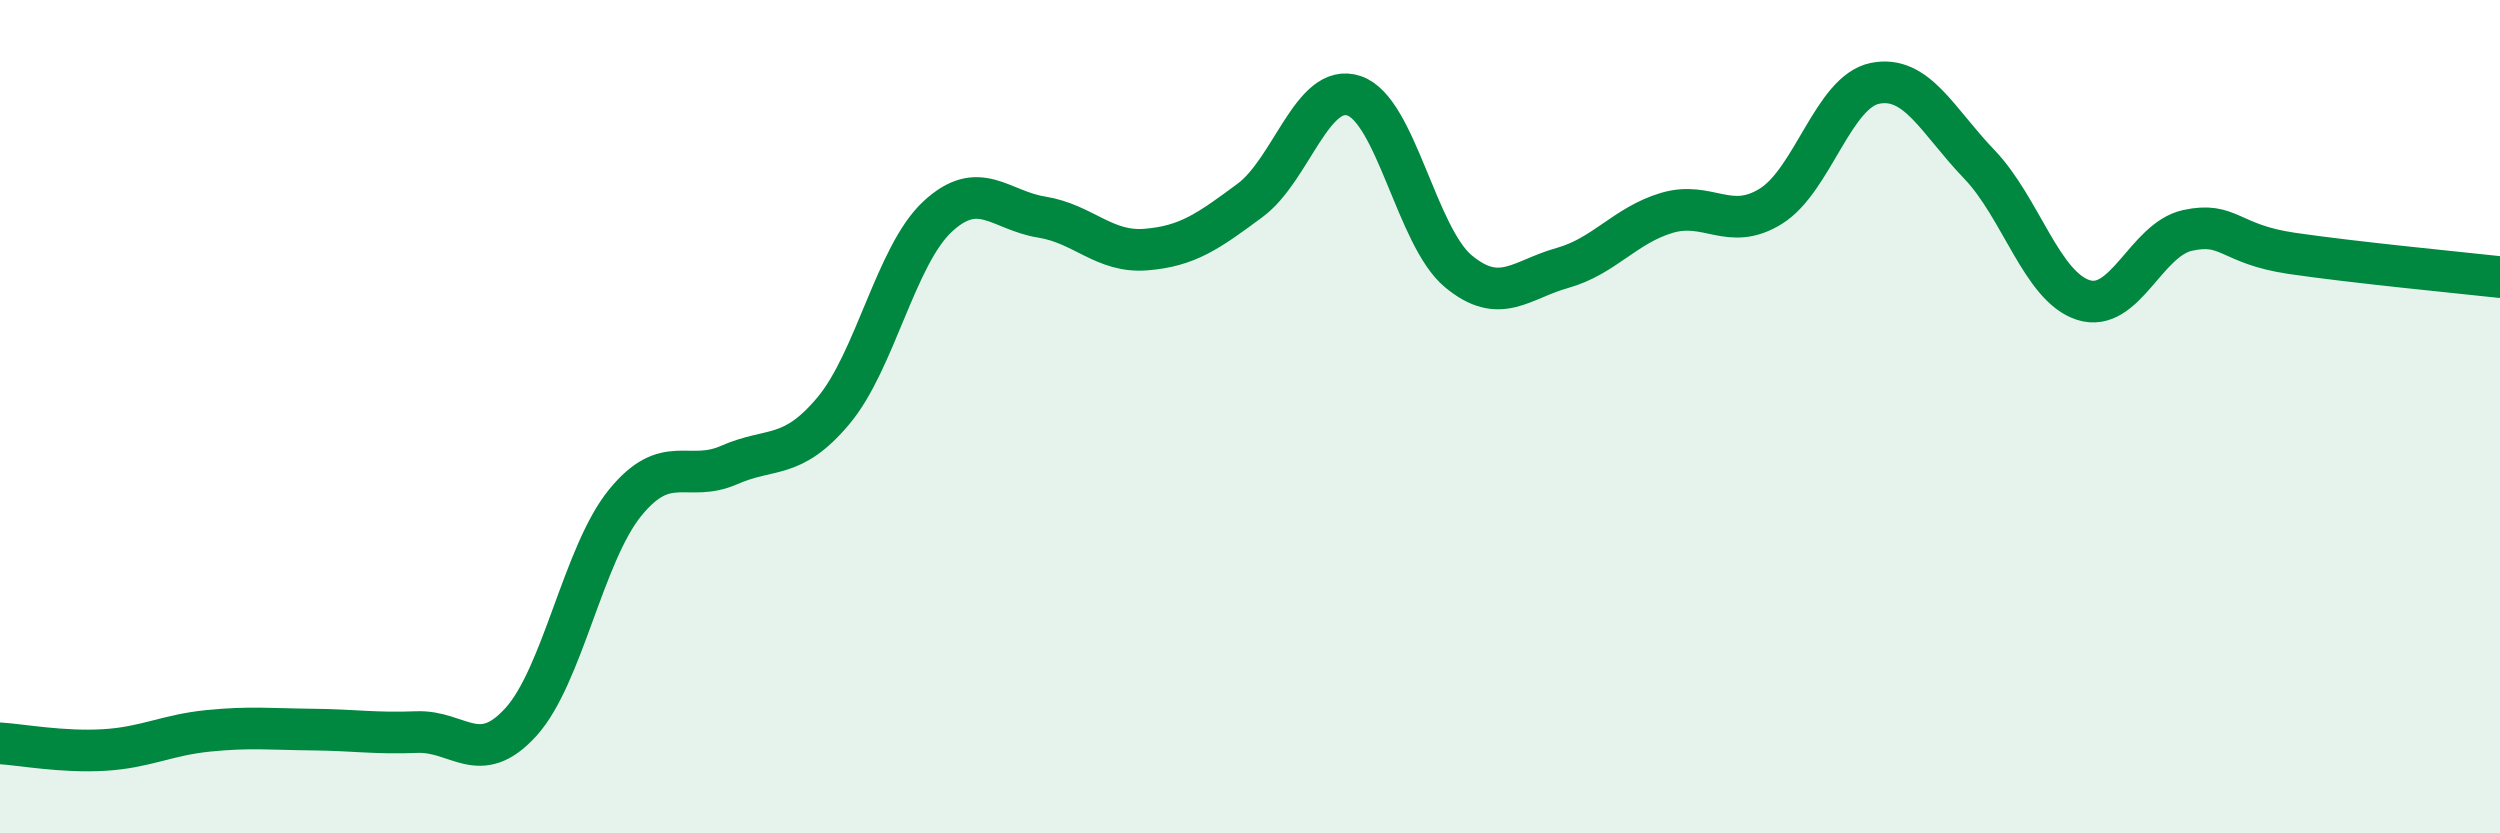
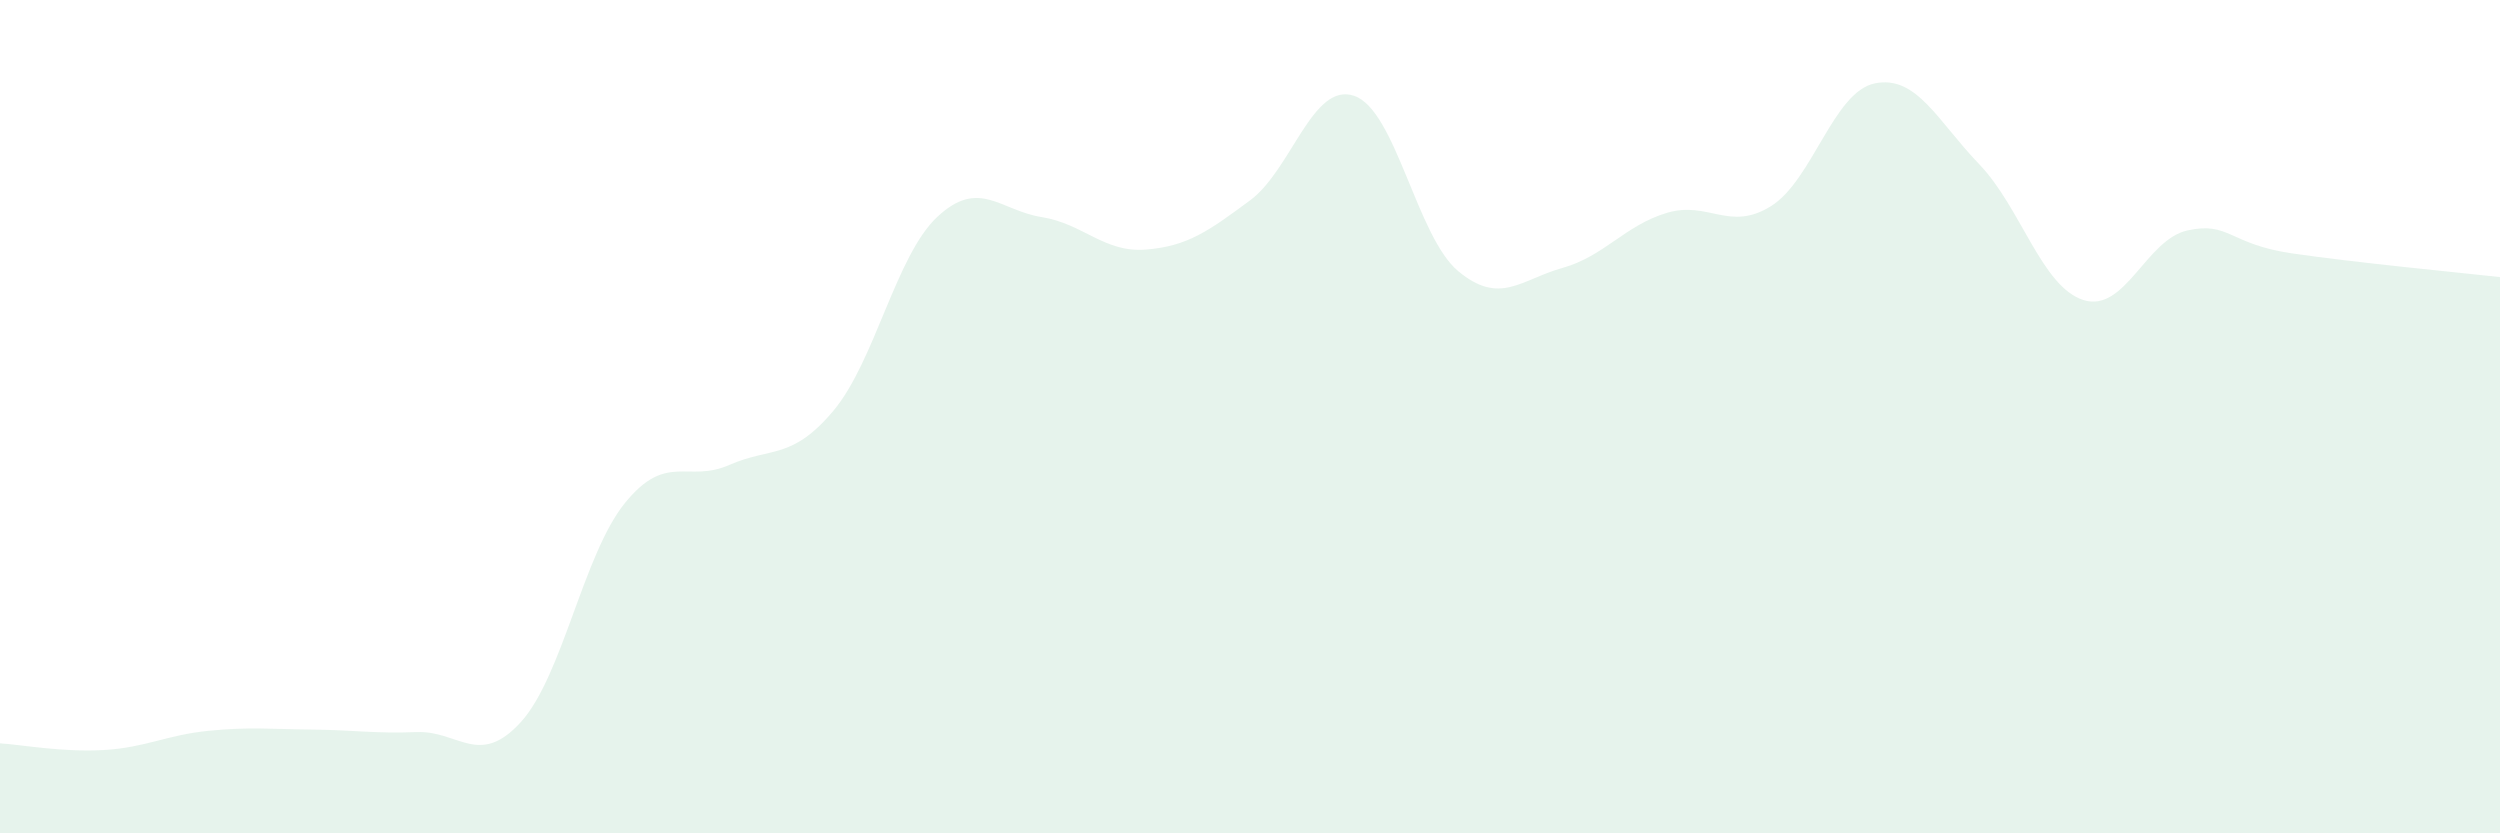
<svg xmlns="http://www.w3.org/2000/svg" width="60" height="20" viewBox="0 0 60 20">
  <path d="M 0,17.84 C 0.5,17.87 1.5,18.06 2.5,18 C 3.5,17.94 4,17.64 5,17.54 C 6,17.44 6.5,17.5 7.5,17.51 C 8.5,17.52 9,17.61 10,17.57 C 11,17.53 11.5,18.43 12.5,17.33 C 13.5,16.23 14,13.3 15,12.07 C 16,10.84 16.5,11.6 17.5,11.16 C 18.5,10.72 19,11.05 20,9.86 C 21,8.67 21.5,6.13 22.5,5.2 C 23.5,4.27 24,5.05 25,5.21 C 26,5.37 26.5,6.07 27.5,5.99 C 28.5,5.91 29,5.55 30,4.81 C 31,4.07 31.5,1.96 32.5,2.3 C 33.5,2.64 34,5.68 35,6.51 C 36,7.34 36.5,6.71 37.5,6.43 C 38.5,6.15 39,5.41 40,5.11 C 41,4.81 41.5,5.57 42.5,4.95 C 43.5,4.33 44,2.2 45,2 C 46,1.8 46.5,2.9 47.5,3.94 C 48.5,4.98 49,6.88 50,7.2 C 51,7.52 51.5,5.75 52.5,5.53 C 53.5,5.31 53.5,5.86 55,6.08 C 56.5,6.3 59,6.54 60,6.65L60 20L0 20Z" fill="#008740" opacity="0.1" stroke-linecap="round" stroke-linejoin="round" />
-   <path d="M 0,17.84 C 0.5,17.87 1.5,18.06 2.5,18 C 3.5,17.94 4,17.64 5,17.54 C 6,17.44 6.5,17.5 7.5,17.51 C 8.5,17.52 9,17.61 10,17.57 C 11,17.53 11.5,18.43 12.5,17.33 C 13.5,16.23 14,13.3 15,12.07 C 16,10.84 16.5,11.6 17.5,11.16 C 18.5,10.72 19,11.05 20,9.86 C 21,8.67 21.5,6.13 22.5,5.2 C 23.5,4.27 24,5.05 25,5.21 C 26,5.37 26.5,6.07 27.5,5.99 C 28.5,5.91 29,5.55 30,4.81 C 31,4.07 31.5,1.96 32.5,2.3 C 33.5,2.64 34,5.68 35,6.51 C 36,7.34 36.5,6.71 37.5,6.43 C 38.5,6.15 39,5.41 40,5.11 C 41,4.81 41.5,5.57 42.5,4.95 C 43.5,4.33 44,2.2 45,2 C 46,1.8 46.5,2.9 47.5,3.94 C 48.5,4.98 49,6.88 50,7.2 C 51,7.52 51.5,5.75 52.5,5.53 C 53.5,5.31 53.5,5.86 55,6.08 C 56.5,6.3 59,6.54 60,6.65" stroke="#008740" stroke-width="1" fill="none" stroke-linecap="round" stroke-linejoin="round" />
</svg>